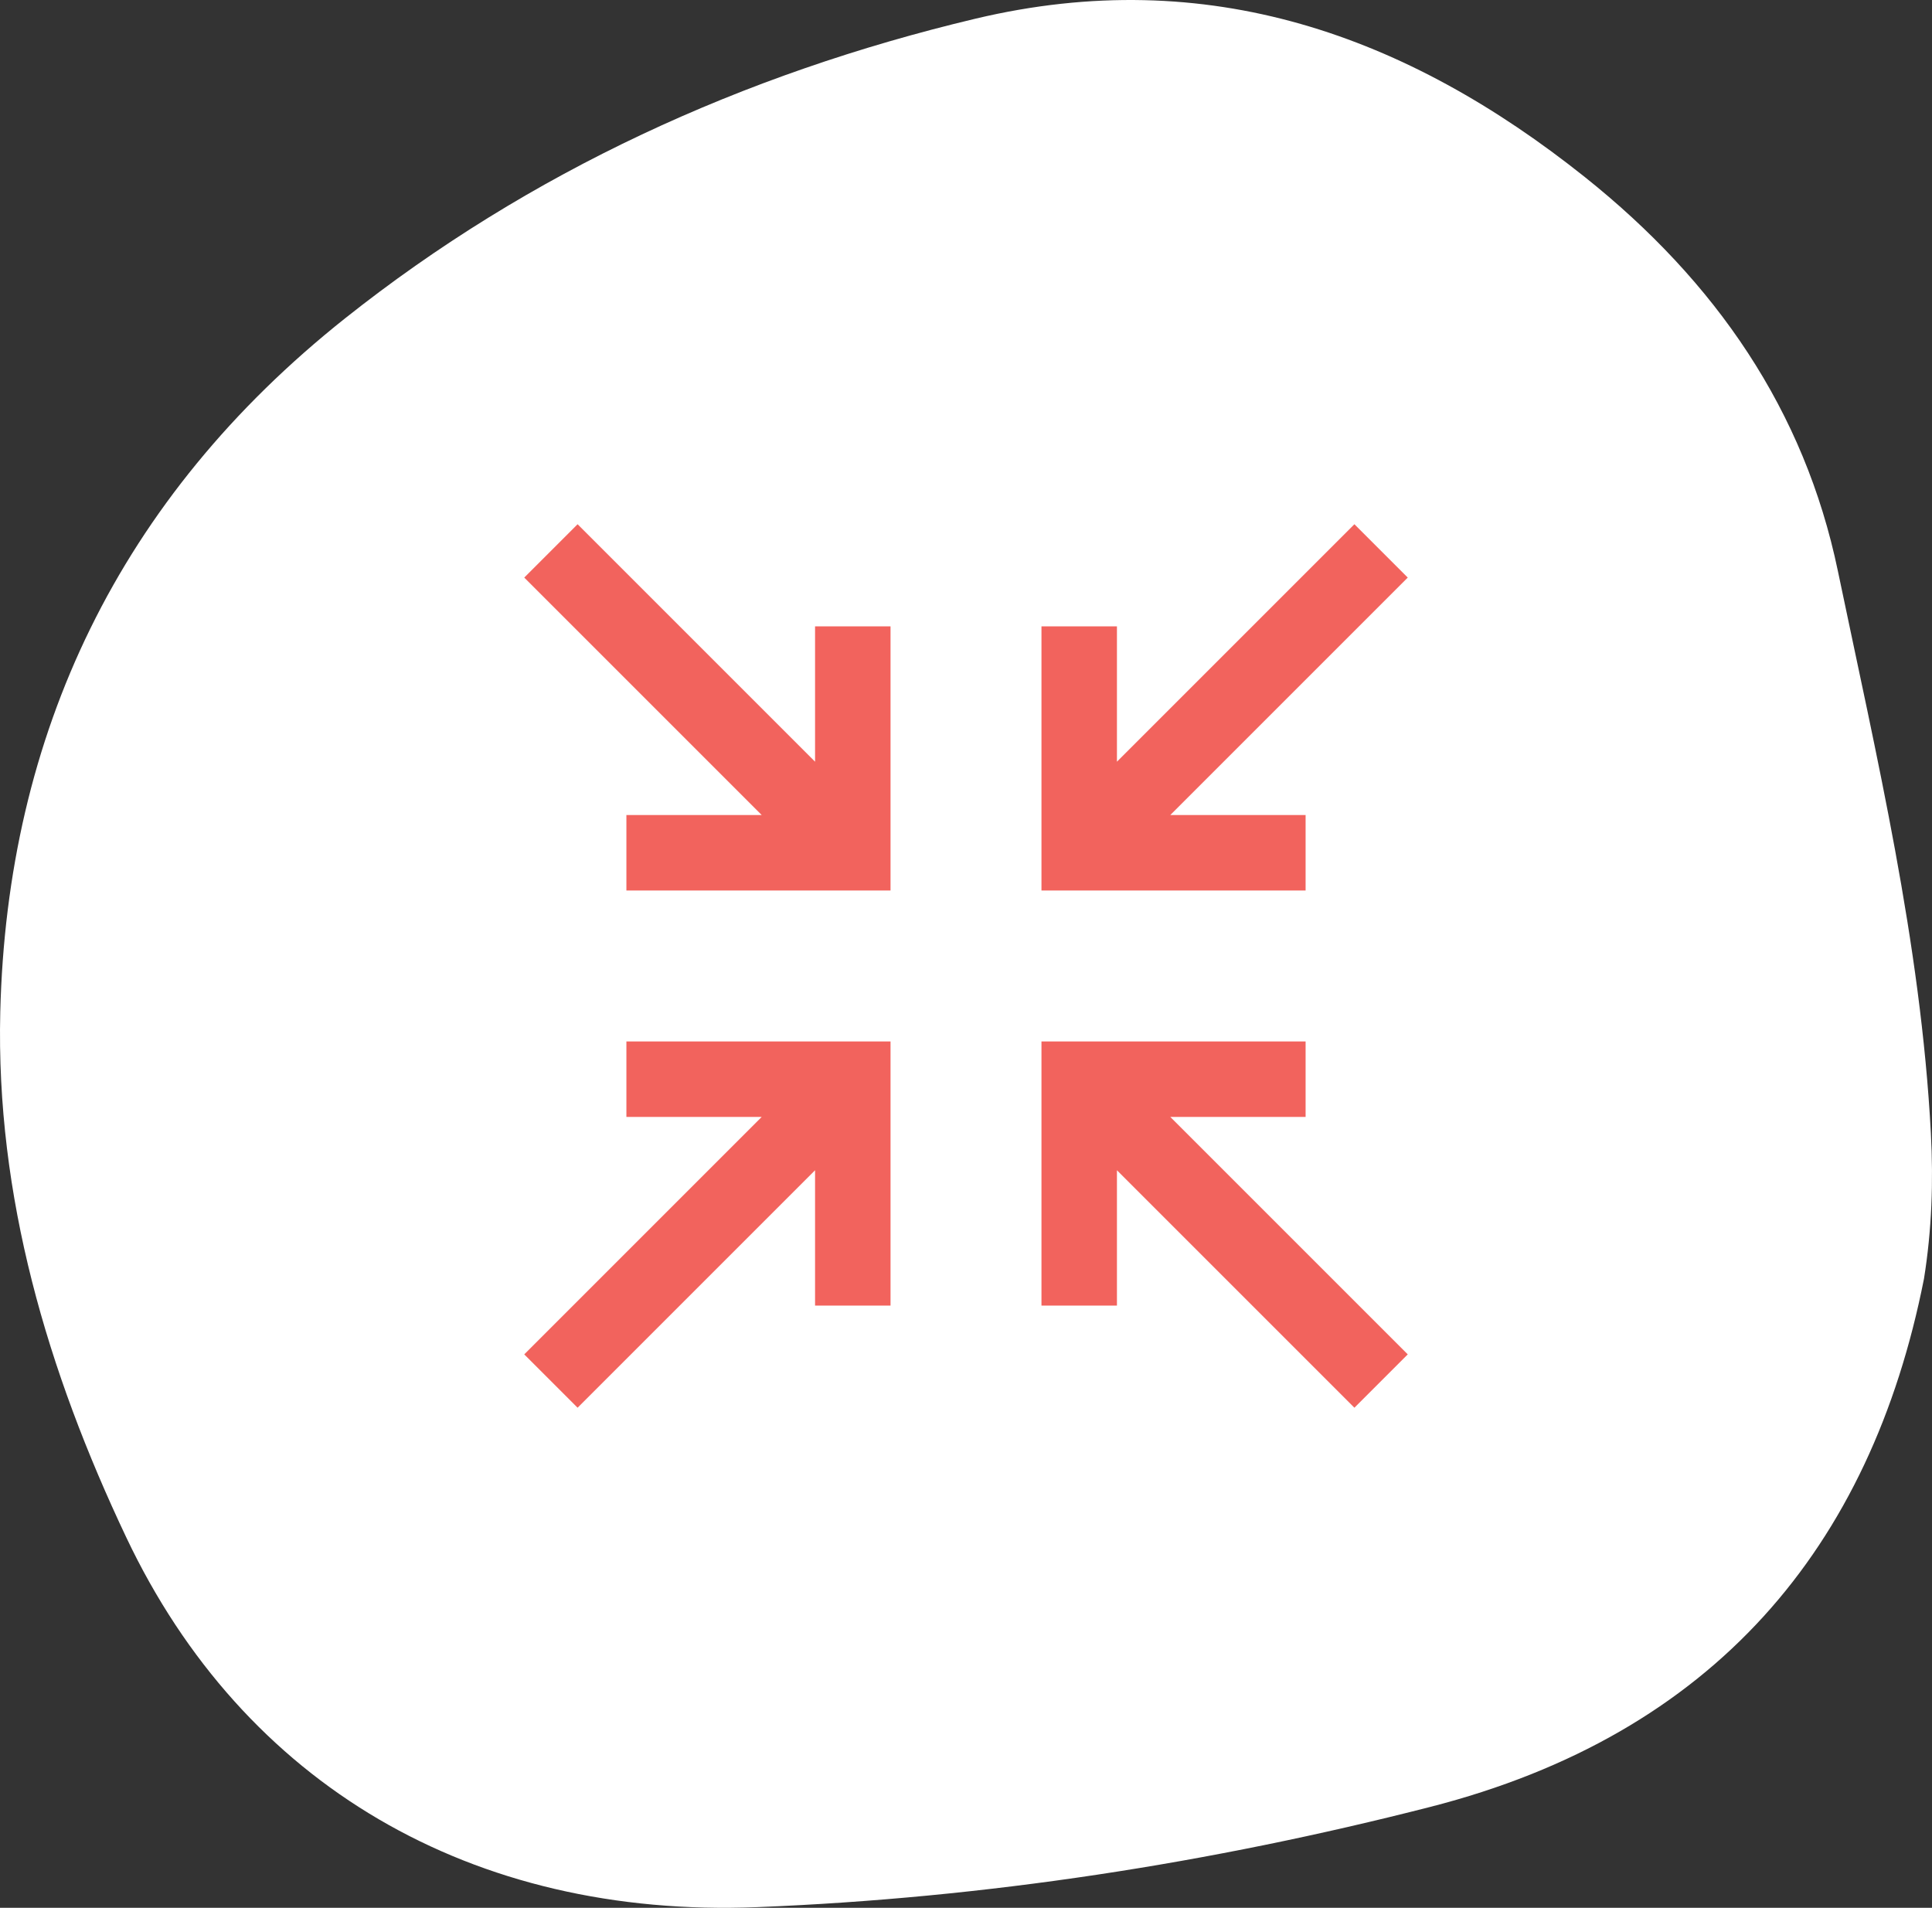
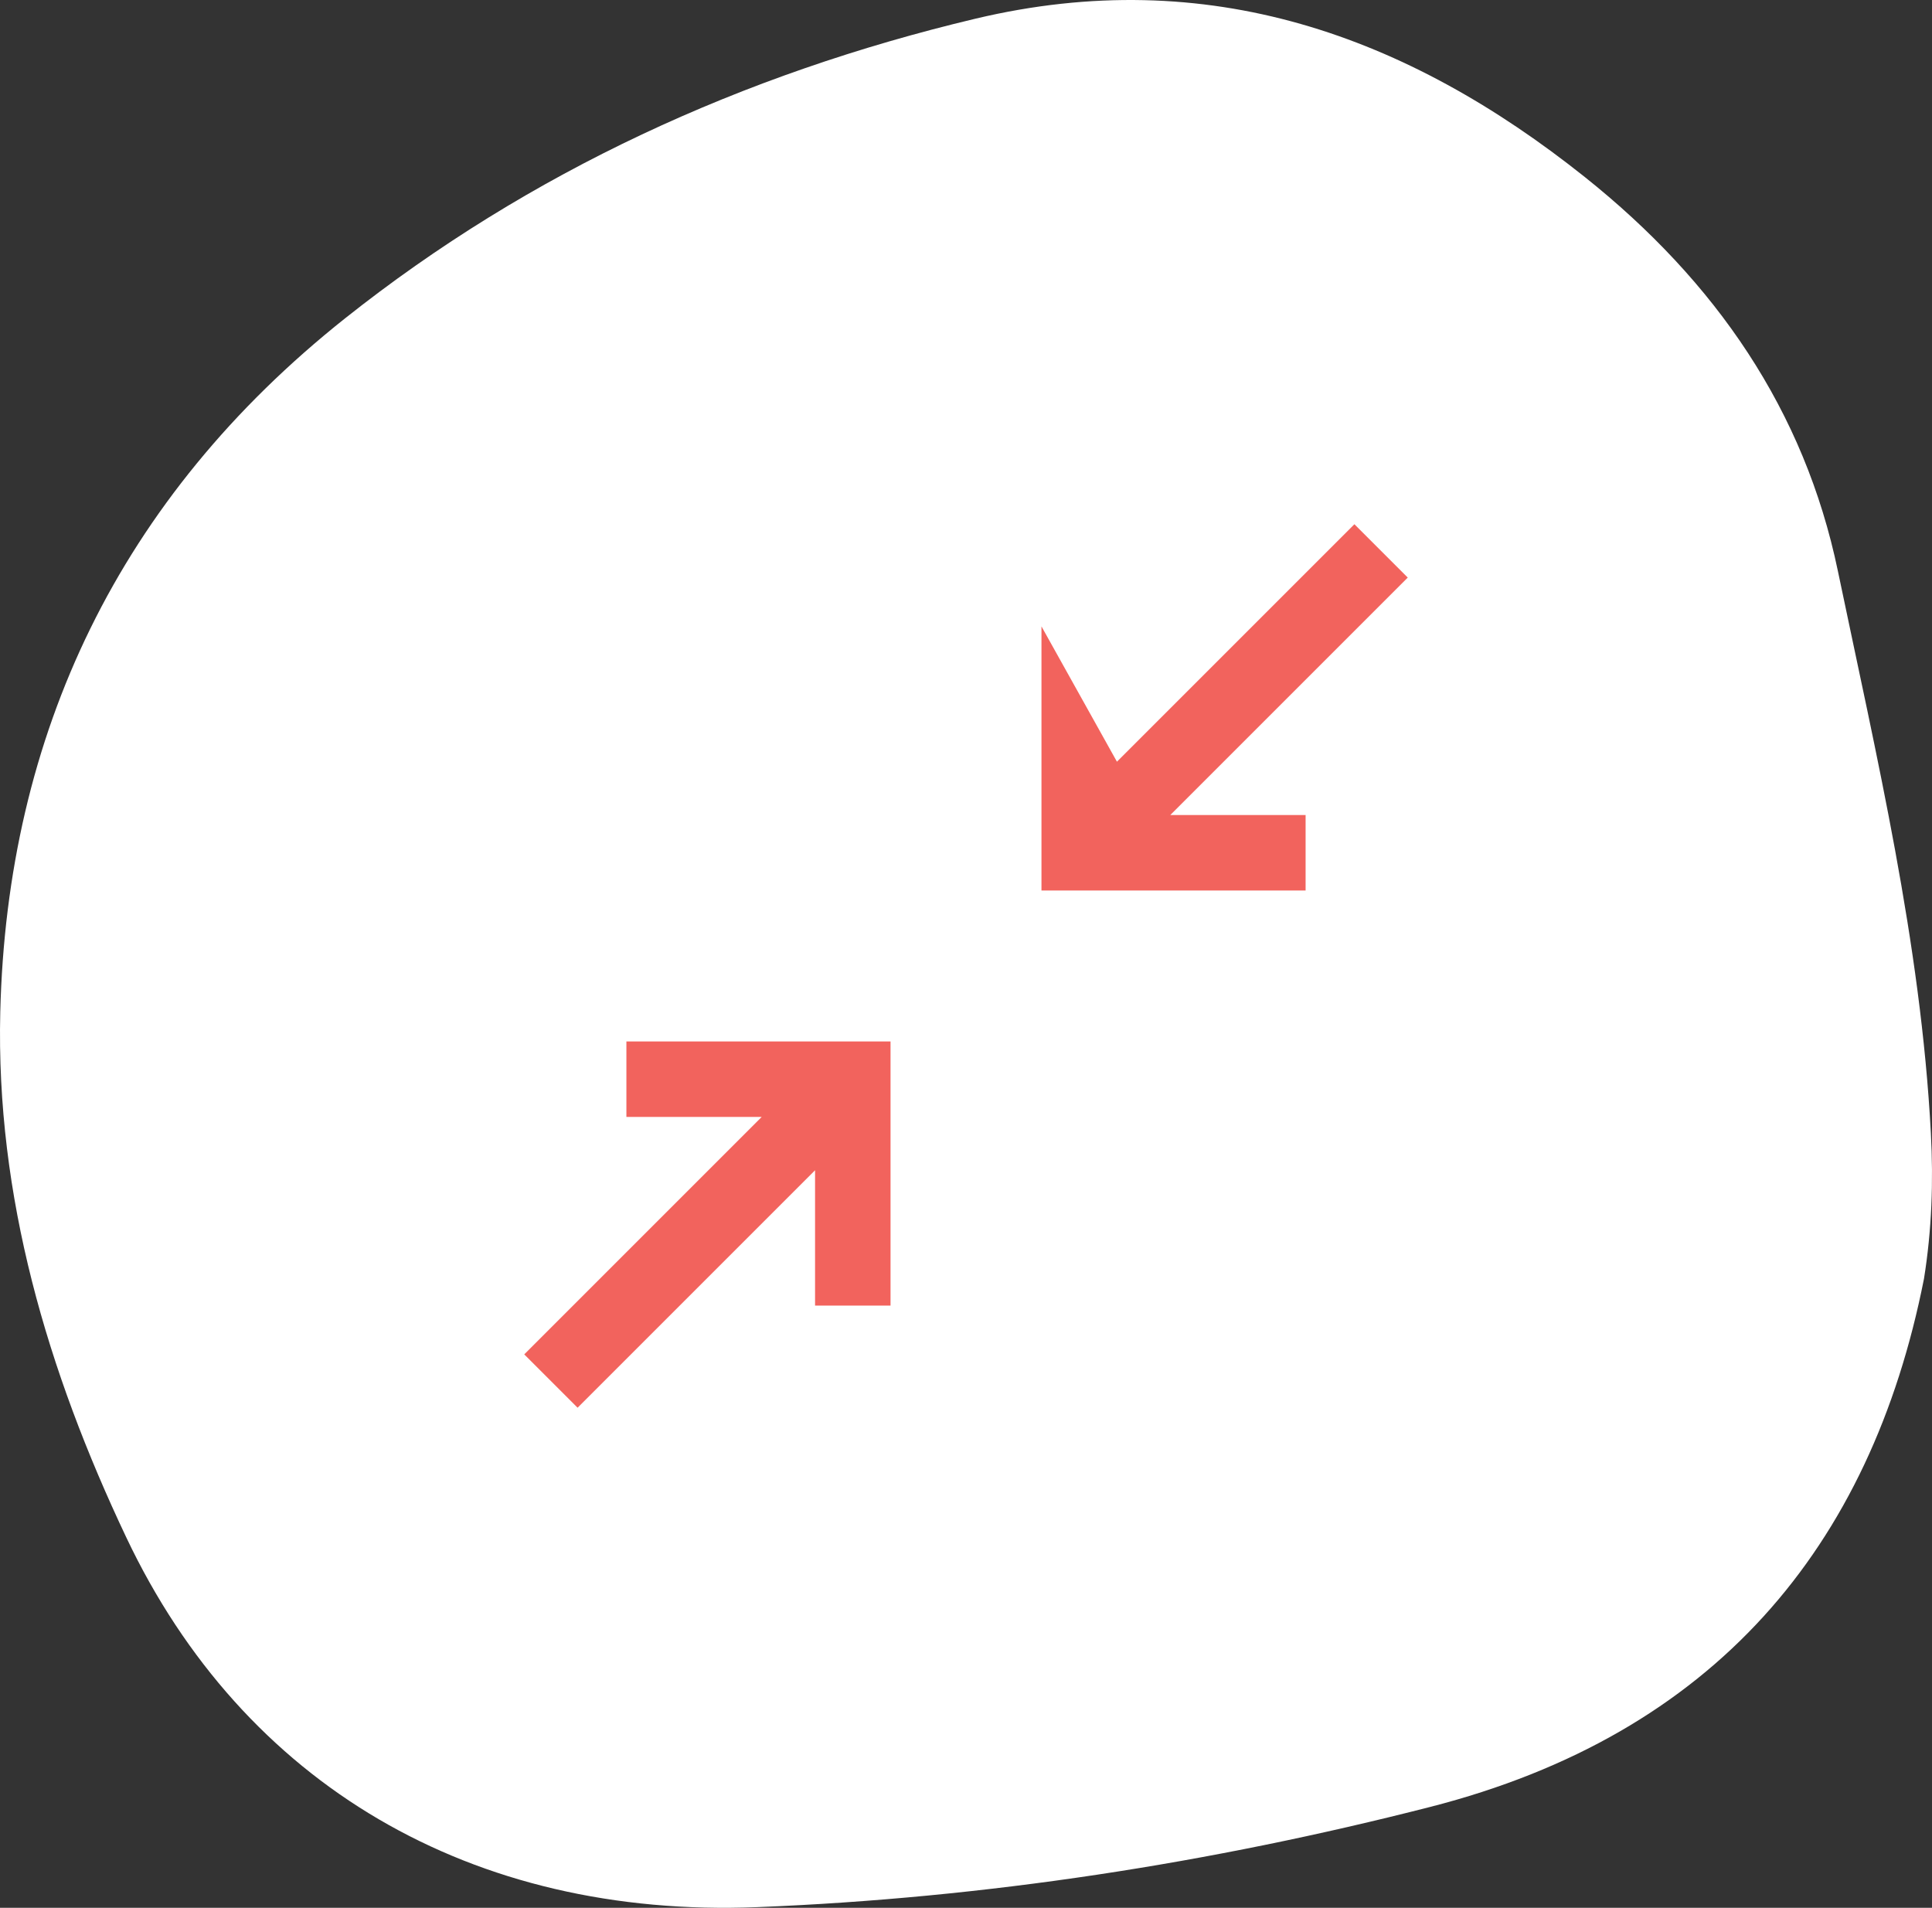
<svg xmlns="http://www.w3.org/2000/svg" xmlns:xlink="http://www.w3.org/1999/xlink" width="80px" height="79px" viewBox="0 0 80 79" version="1.1">
  <rect x="0" y="0" width="80" height="79" fill="#333333" stroke="none" />
  <title>anchor_link_icn_seamless_add_ons</title>
  <defs>
-     <path d="M21.875,28.125 L21.875,39.062 L18.75,39.062 L18.75,33.459 L8.917,43.292 L6.708,41.083 L16.541,31.25 L10.938,31.25 L10.938,28.125 L21.875,28.125 Z M41.083,6.708 L43.292,8.917 L33.459,18.75 L39.062,18.75 L39.062,21.875 L28.125,21.875 L28.125,10.938 L31.25,10.938 L31.25,16.541 L41.083,6.708 Z" id="path-1" />
+     <path d="M21.875,28.125 L21.875,39.062 L18.75,39.062 L18.75,33.459 L8.917,43.292 L6.708,41.083 L16.541,31.25 L10.938,31.25 L10.938,28.125 L21.875,28.125 Z M41.083,6.708 L43.292,8.917 L33.459,18.75 L39.062,18.75 L39.062,21.875 L28.125,21.875 L28.125,10.938 L31.25,16.541 L41.083,6.708 Z" id="path-1" />
  </defs>
  <g id="1.0---What-We-Offer" stroke="none" stroke-width="1" fill="none" fill-rule="evenodd">
    <g id="1.1.1---Payroll-for-Small-Business" transform="translate(-1351, -936)">
      <g id="Group-11-Copy" transform="translate(0, 937)">
        <g id="Group-12" transform="translate(191, -1)">
          <g id="Stacked-Group-4-Copy-4" transform="translate(1102, 0)">
            <g id="anchor_link_icn_seamless_add_ons" transform="translate(58, 0)">
              <path d="M5.231,63.666 C10.079,73.89 19.533,79.445 31.364,78.972 C40.81,78.596 50.128,77.151 59.224,74.822 C70.973,71.813 77.462,64.088 79.667,52.957 C79.993,50.927 80.06,48.926 79.953,46.918 C79.536,39.032 77.708,31.352 76.102,23.642 C74.719,16.996 71.054,11.662 65.624,7.331 C58.271,1.468 50.03,-1.52 40.39,0.774 C30.747,3.069 21.912,7.125 14.29,13.181 C4.923,20.623 0.291,30.409 0.011,41.913 C-0.173,49.521 1.955,56.756 5.231,63.666" id="Fill-3402" fill="#FFFFFF" />
              <g id="Iconography-/-accuracy" transform="translate(15, 15)">
-                 <path d="M39.062,28.125 L39.062,31.25 L33.459,31.25 L43.292,41.083 L41.083,43.292 L31.25,33.459 L31.25,39.062 L28.125,39.062 L28.125,28.125 L39.062,28.125 Z M8.917,6.708 L18.75,16.541 L18.75,10.938 L21.875,10.938 L21.875,21.875 L10.938,21.875 L10.938,18.75 L16.541,18.75 L6.708,8.917 L8.917,6.708 Z" id="Mask" fill="#F2635D" />
                <mask id="mask-2" fill="white">
                  <use xlink:href="#path-1" />
                </mask>
                <use id="Mask" fill="#F2635D" xlink:href="#path-1" />
              </g>
            </g>
          </g>
        </g>
      </g>
    </g>
  </g>
</svg>